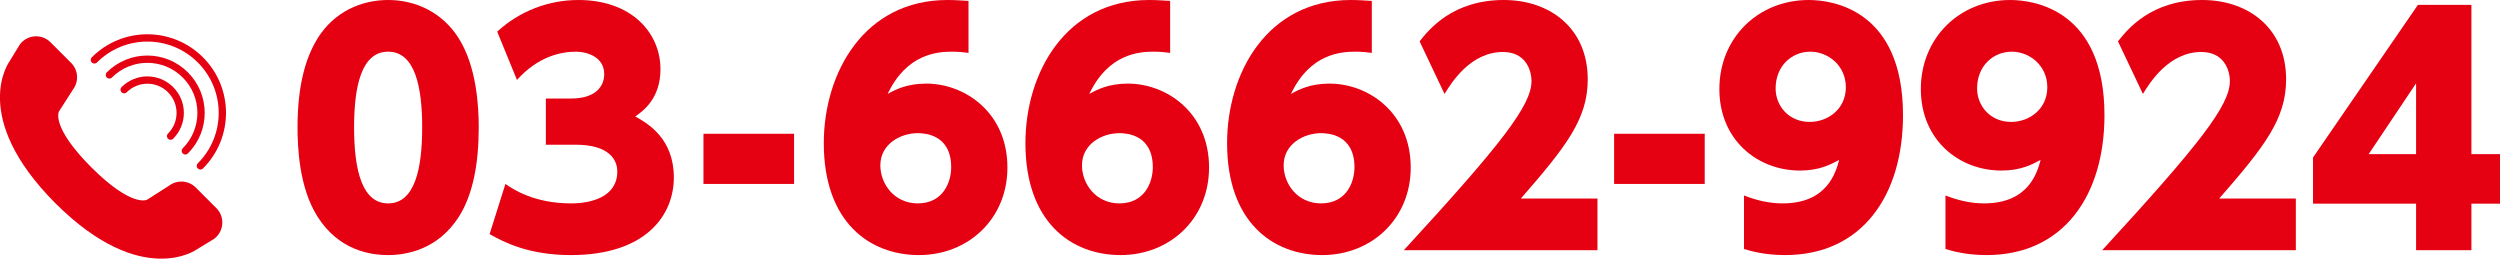
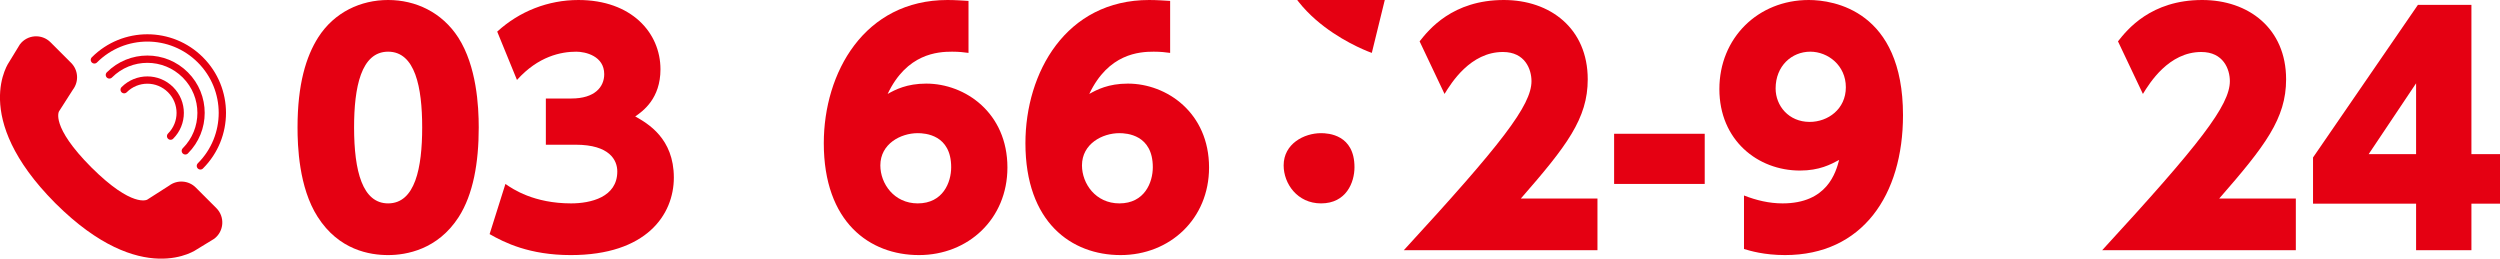
<svg xmlns="http://www.w3.org/2000/svg" id="_レイヤー_2" viewBox="0 0 740.08 76.57">
  <defs>
    <style>.cls-1{fill:#e50012;}.cls-2{fill:none;stroke:#e50012;stroke-linecap:round;stroke-linejoin:round;stroke-width:2.16px;}</style>
  </defs>
  <g id="_レイヤー_1-2">
    <g>
      <g>
        <path class="cls-1" d="m94.02,64.17c-5.58-8.73-5.94-21.06-5.94-26.46,0-12.78,2.52-20.97,6.12-26.64,4.77-7.47,12.6-11.07,20.7-11.07s15.93,3.6,20.79,11.16c5.4,8.46,6.03,20.25,6.03,26.55,0,10.44-1.62,19.8-5.94,26.55-6.21,9.63-15.48,11.25-20.88,11.25s-14.58-1.44-20.88-11.34Zm30.96-26.46c0-11.88-2.07-22.41-10.08-22.41s-10.08,10.53-10.08,22.41c0,13.05,2.52,22.5,10.08,22.5,8.01,0,10.08-10.53,10.08-22.5Z" />
        <path class="cls-1" d="m149.62,54.45c2.16,1.53,8.46,5.76,19.44,5.76,5.76,0,13.68-1.8,13.68-9.45,0-3.33-2.25-7.92-12.33-7.92h-8.82v-13.68h7.56c6.93,0,9.72-3.42,9.72-7.2,0-5.4-5.58-6.66-8.28-6.66-4.5,0-11.25,1.35-17.55,8.37l-5.85-14.31c6.57-6.03,15.12-9.36,24.03-9.36,15.75,0,24.3,9.72,24.3,20.52,0,8.64-5.13,12.33-7.47,13.95,3.69,2.07,11.43,6.48,11.43,18.09,0,10.98-8.1,22.95-30.51,22.95-12.24,0-19.62-3.69-24.03-6.21l4.68-14.85Z" />
-         <path class="cls-1" d="m235.07,39.6v14.85h-26.82v-14.85h26.82Z" />
        <path class="cls-1" d="m286.71,15.66c-1.35-.18-2.79-.36-4.86-.36-4.23,0-13.41.54-19.08,12.51,2.25-1.26,5.67-3.06,11.43-3.06,11.52,0,24.03,8.64,24.03,24.84,0,15.21-11.61,25.92-26.19,25.92s-28.17-9.72-28.17-33.12c0-20.88,11.97-42.39,36.63-42.39,2.25,0,4.77.18,6.21.27v15.39Zm-15.03,23.76c-5.04,0-11.07,3.15-11.07,9.54,0,5.4,4.05,11.25,11.07,11.25,7.47,0,9.9-6.21,9.9-10.71,0-9.63-7.74-10.08-9.9-10.08Z" />
        <path class="cls-1" d="m346.4,15.66c-1.35-.18-2.79-.36-4.86-.36-4.23,0-13.41.54-19.08,12.51,2.25-1.26,5.67-3.06,11.43-3.06,11.52,0,24.03,8.64,24.03,24.84,0,15.21-11.61,25.92-26.19,25.92s-28.17-9.72-28.17-33.12c0-20.88,11.97-42.39,36.63-42.39,2.25,0,4.77.18,6.21.27v15.39Zm-15.03,23.76c-5.04,0-11.07,3.15-11.07,9.54,0,5.4,4.05,11.25,11.07,11.25,7.47,0,9.9-6.21,9.9-10.71,0-9.63-7.74-10.08-9.9-10.08Z" />
-         <path class="cls-1" d="m406.1,15.66c-1.35-.18-2.79-.36-4.86-.36-4.23,0-13.41.54-19.08,12.51,2.25-1.26,5.67-3.06,11.43-3.06,11.52,0,24.03,8.64,24.03,24.84,0,15.21-11.61,25.92-26.19,25.92s-28.17-9.72-28.17-33.12c0-20.88,11.97-42.39,36.63-42.39,2.25,0,4.77.18,6.21.27v15.39Zm-15.03,23.76c-5.04,0-11.07,3.15-11.07,9.54,0,5.4,4.05,11.25,11.07,11.25,7.47,0,9.9-6.21,9.9-10.71,0-9.63-7.74-10.08-9.9-10.08Z" />
+         <path class="cls-1" d="m406.1,15.66s-28.17-9.72-28.17-33.12c0-20.88,11.97-42.39,36.63-42.39,2.25,0,4.77.18,6.21.27v15.39Zm-15.03,23.76c-5.04,0-11.07,3.15-11.07,9.54,0,5.4,4.05,11.25,11.07,11.25,7.47,0,9.9-6.21,9.9-10.71,0-9.63-7.74-10.08-9.9-10.08Z" />
        <path class="cls-1" d="m472.9,58.77v15.3h-57.33c28.98-31.5,37.8-42.93,37.8-50.04,0-3.51-1.89-8.64-8.46-8.64-9.63,0-15.3,9.18-17.28,12.42l-7.38-15.57c2.7-3.42,9.72-12.24,24.93-12.24,13.68,0,24.84,8.37,24.84,23.49,0,11.61-6.21,19.71-19.8,35.28h22.68Z" />
        <path class="cls-1" d="m504.65,39.6v14.85h-26.82v-14.85h26.82Z" />
        <path class="cls-1" d="m516.28,57.87c3.69,1.44,7.47,2.34,11.43,2.34,13.23,0,15.75-9.18,16.74-12.87-2.52,1.35-5.85,3.15-11.61,3.15-12.51,0-23.85-9-23.85-24.12s11.43-26.37,26.46-26.37c7.38,0,27.9,3.15,27.9,34.11,0,23.58-11.97,41.4-34.92,41.4-6.21,0-10.35-1.26-12.15-1.8v-15.84Zm19.44-21.78c5.4,0,10.71-3.78,10.71-10.26s-5.31-10.53-10.53-10.53c-5.49,0-10.26,4.23-10.26,10.89,0,5.13,3.87,9.9,10.08,9.9Z" />
-         <path class="cls-1" d="m575.92,57.87c3.69,1.44,7.47,2.34,11.43,2.34,13.23,0,15.75-9.18,16.74-12.87-2.52,1.35-5.85,3.15-11.61,3.15-12.51,0-23.85-9-23.85-24.12s11.43-26.37,26.46-26.37c7.38,0,27.9,3.15,27.9,34.11,0,23.58-11.97,41.4-34.92,41.4-6.21,0-10.35-1.26-12.15-1.8v-15.84Zm19.44-21.78c5.4,0,10.71-3.78,10.71-10.26s-5.31-10.53-10.53-10.53c-5.49,0-10.26,4.23-10.26,10.89,0,5.13,3.87,9.9,10.08,9.9Z" />
        <path class="cls-1" d="m679.64,58.77v15.3h-57.33c28.98-31.5,37.8-42.93,37.8-50.04,0-3.51-1.89-8.64-8.46-8.64-9.63,0-15.3,9.18-17.28,12.42l-7.38-15.57c2.7-3.42,9.72-12.24,24.93-12.24,13.68,0,24.84,8.37,24.84,23.49,0,11.61-6.21,19.71-19.8,35.28h22.68Z" />
        <path class="cls-1" d="m715.24,74.07v-13.77h-30.51v-13.68l31.05-45.18h15.84v44.19h8.46v14.67h-8.46v13.77h-16.38Zm-14.04-28.44h14.04v-20.97l-14.04,20.97Z" />
      </g>
      <g>
        <path class="cls-1" d="m5.87,13.17l-3.12,5.11s-11.84,16.23,13.53,41.77h0s.08.08.12.12c.04.04.08.08.12.12h0c25.54,25.36,41.77,13.52,41.77,13.52l5.11-3.12c2.93-2.2,3.24-6.49.65-9.08l-6.1-6.1c-2.12-2.12-5.48-2.36-7.88-.56l-6.49,4.15s-4.36,2.57-16.55-9.57c-12.15-12.19-9.57-16.55-9.57-16.55l4.15-6.49c1.8-2.4,1.56-5.76-.56-7.88l-6.1-6.1c-2.59-2.59-6.88-2.29-9.08.65Z" />
        <g>
          <path class="cls-2" d="m36.75,26.55c3.8-3.8,9.95-3.8,13.75,0,3.8,3.8,3.8,9.95,0,13.75" />
          <path class="cls-2" d="m32.38,22.18c6.21-6.21,16.27-6.21,22.48,0,6.21,6.21,6.21,16.27,0,22.48" />
          <path class="cls-2" d="m27.94,17.73c8.67-8.67,22.71-8.67,31.38,0,8.67,8.67,8.67,22.71,0,31.38" />
        </g>
      </g>
    </g>
  </g>
</svg>